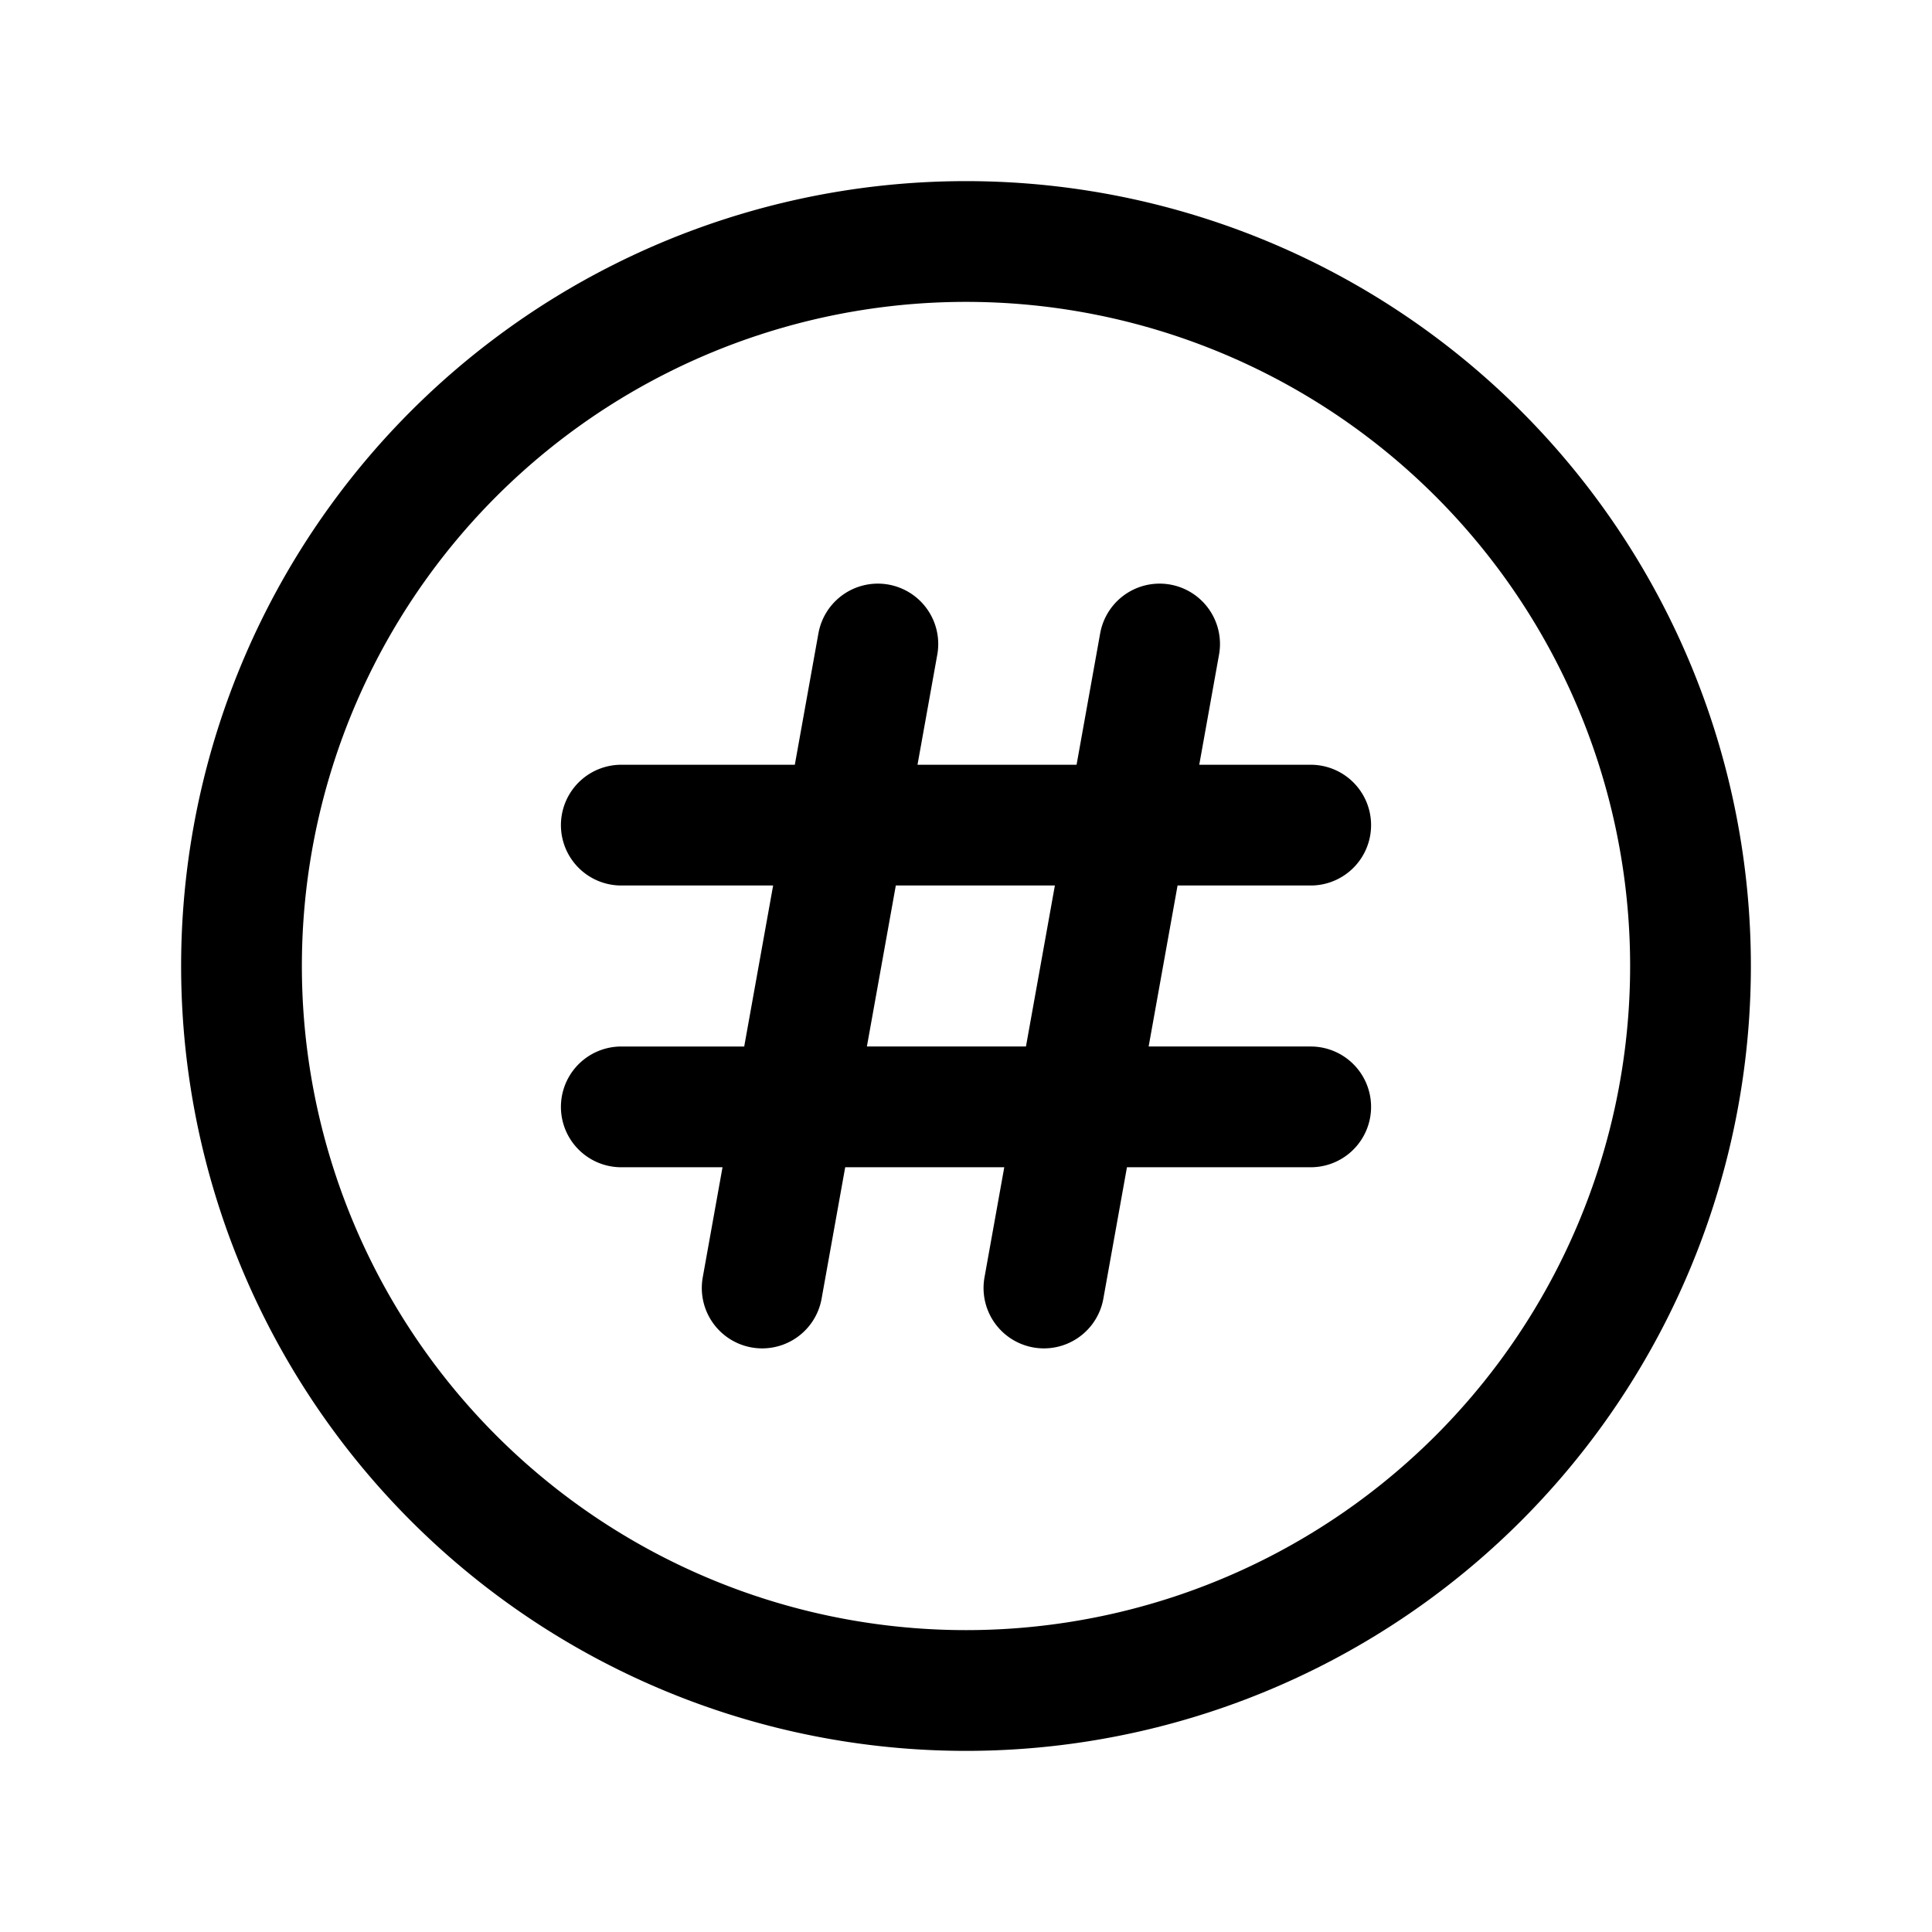
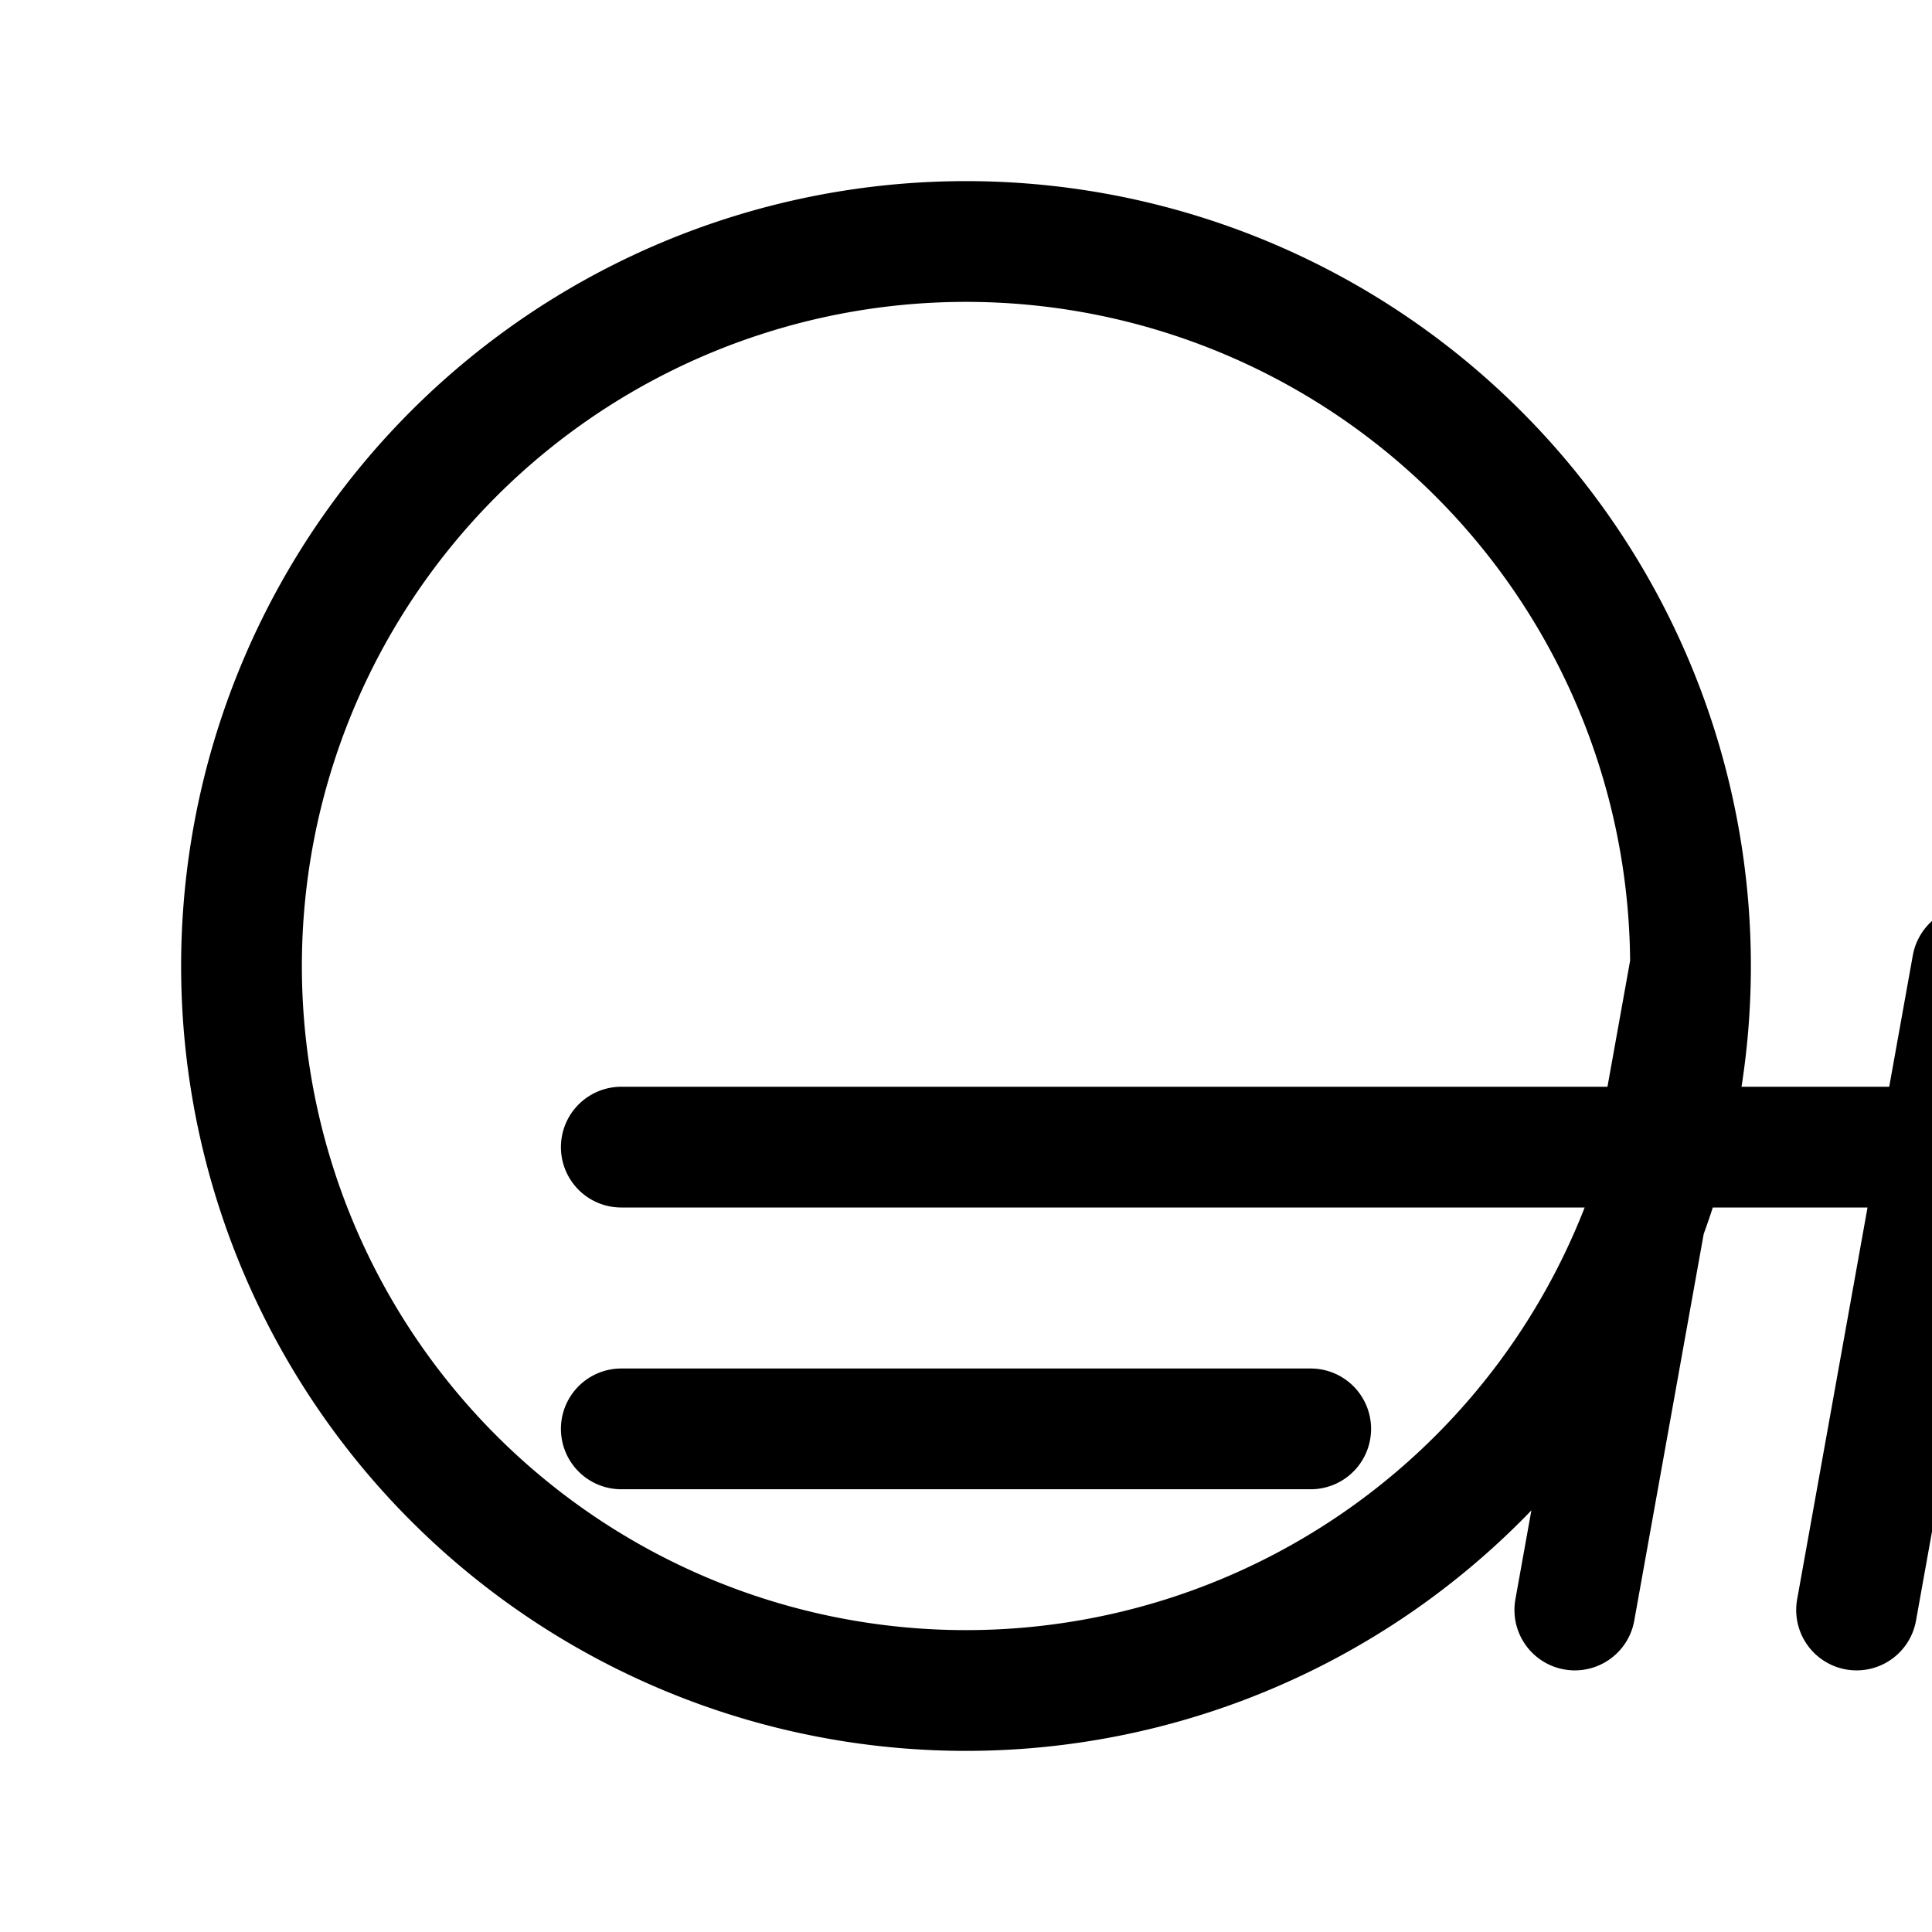
<svg xmlns="http://www.w3.org/2000/svg" width="24" height="24" fill="none" viewBox="0 0 24 24" stroke-width="1.5" stroke="currentColor" stroke-linecap="round" stroke-linejoin="round">
-   <path d="M21 12a9 9 0 1 1-18 0 9 9 0 0 1 18 0M10.905 8l-1.437 8m4.937-8-1.437 8m3.314-5.75H7.718m8.564 3.5H7.718" />
+   <path d="M21 12a9 9 0 1 1-18 0 9 9 0 0 1 18 0l-1.437 8m4.937-8-1.437 8m3.314-5.75H7.718m8.564 3.5H7.718" />
</svg>